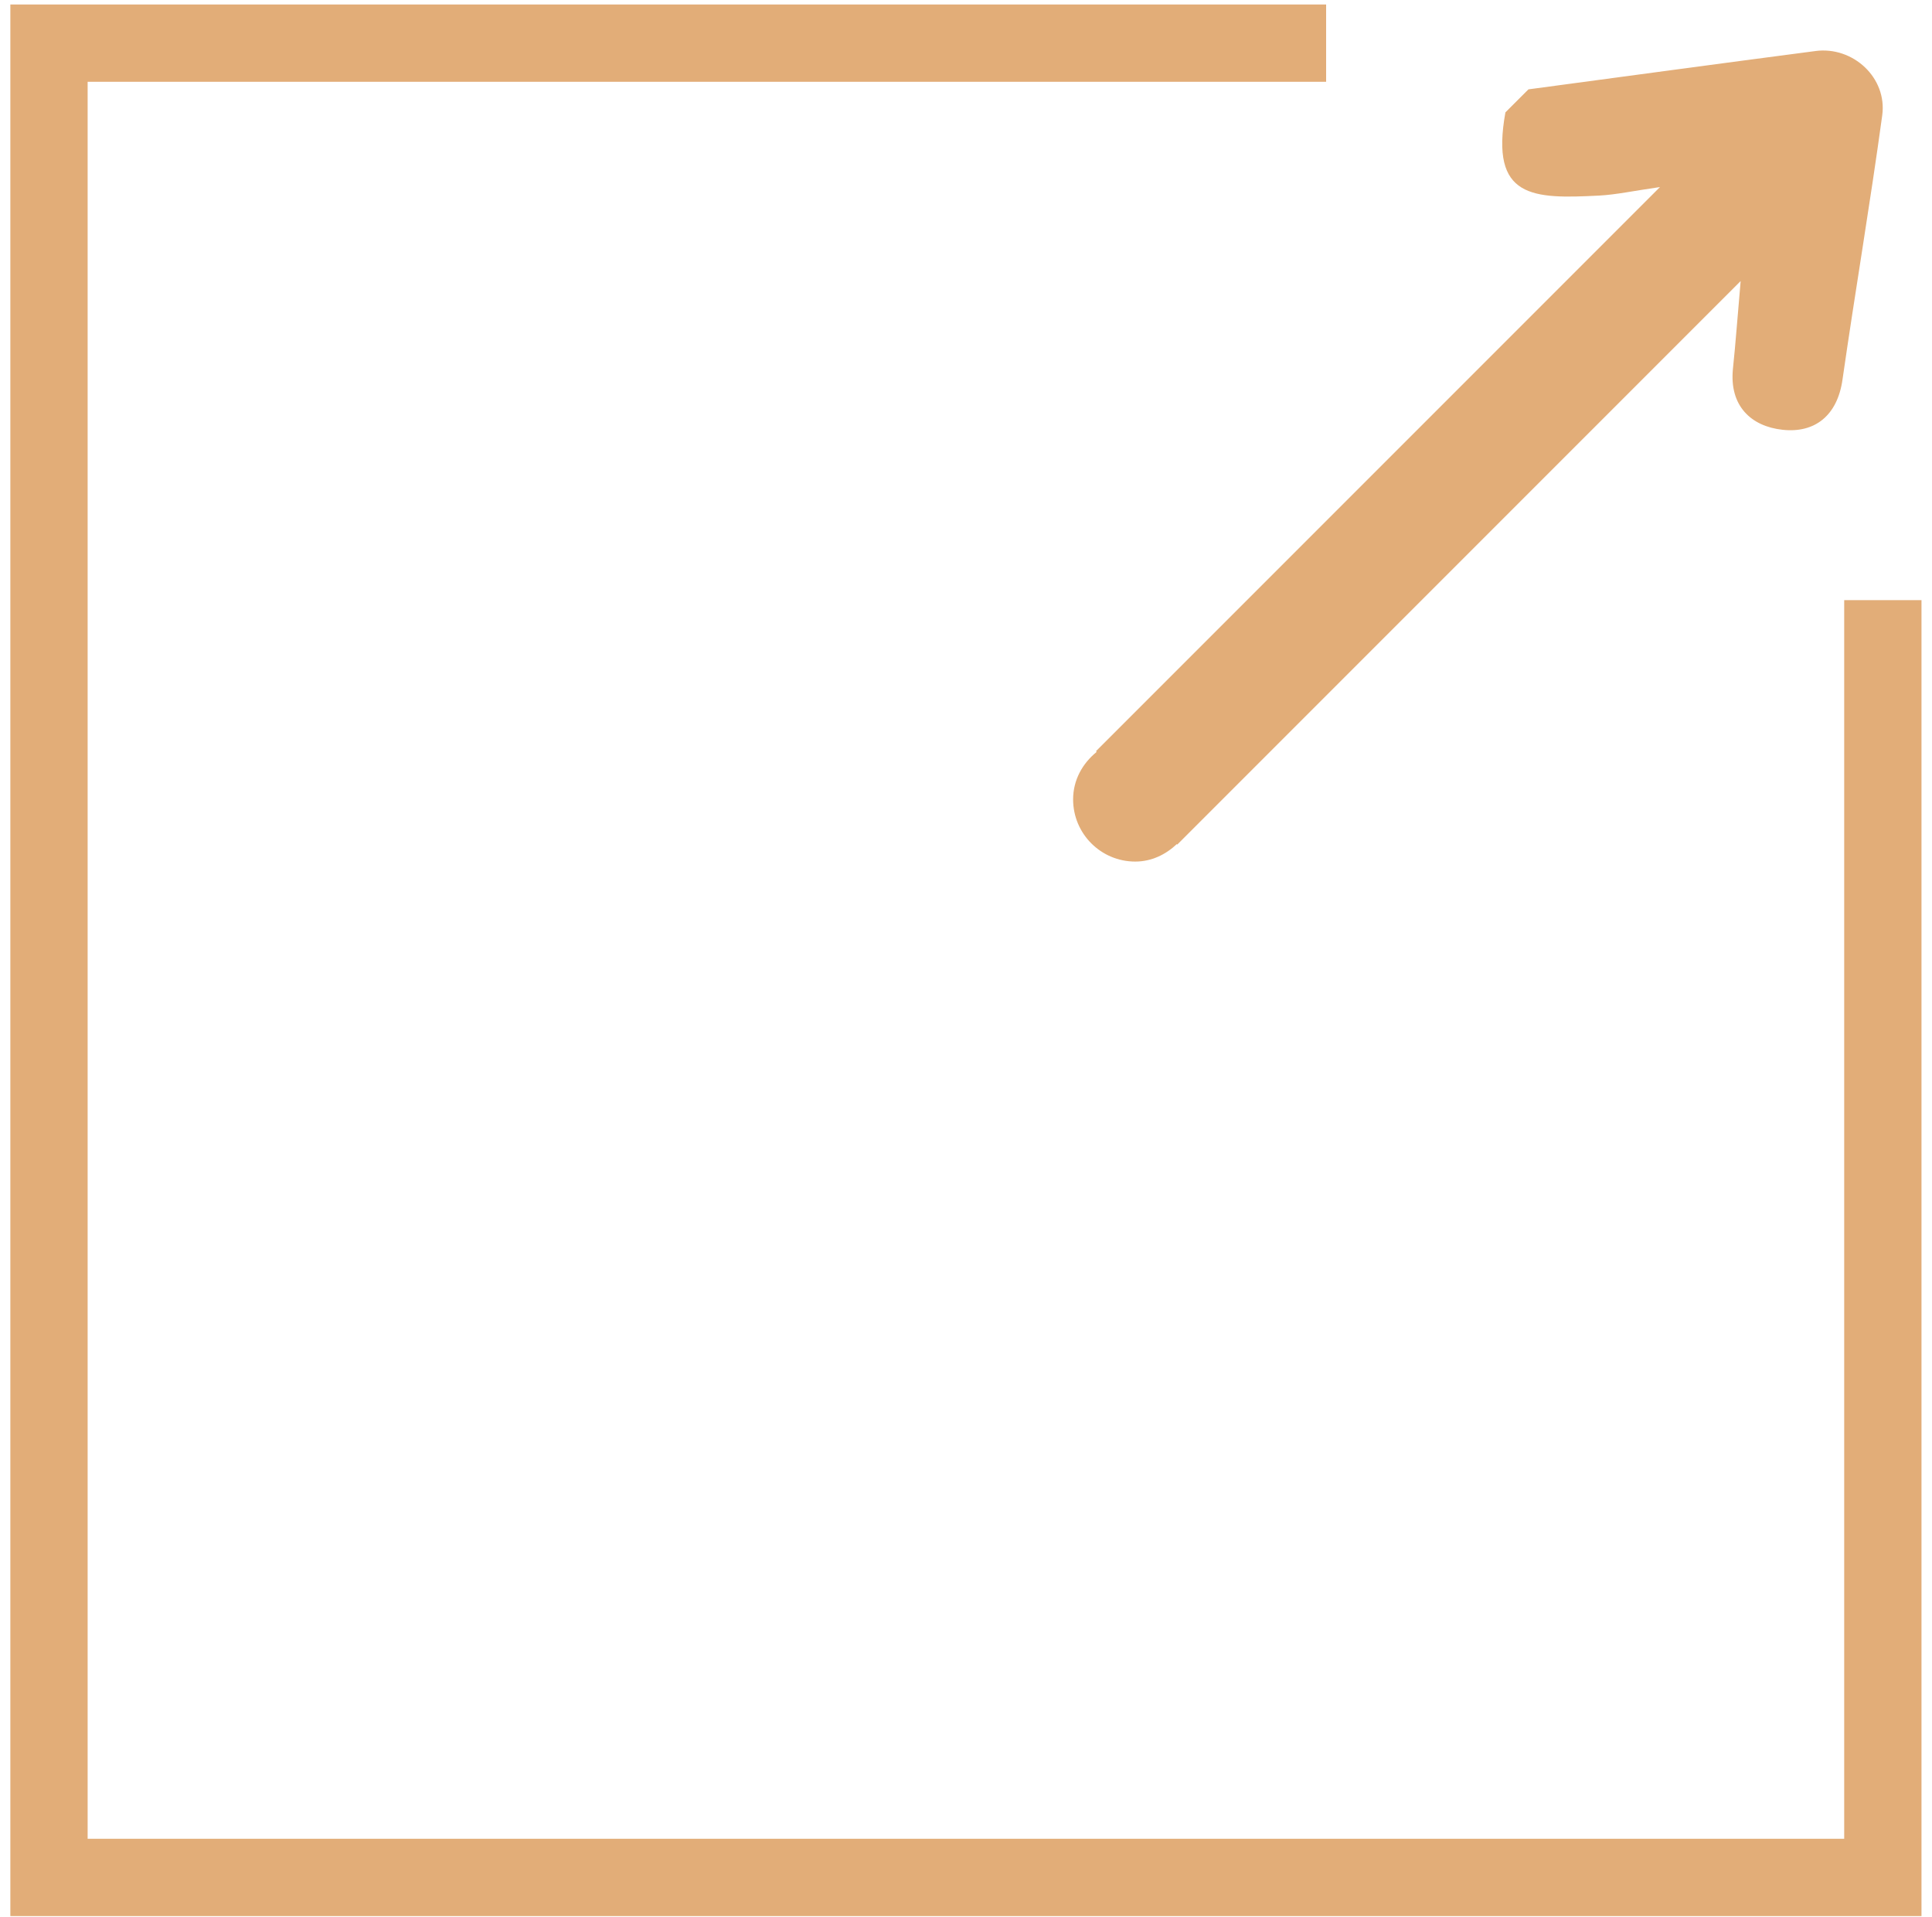
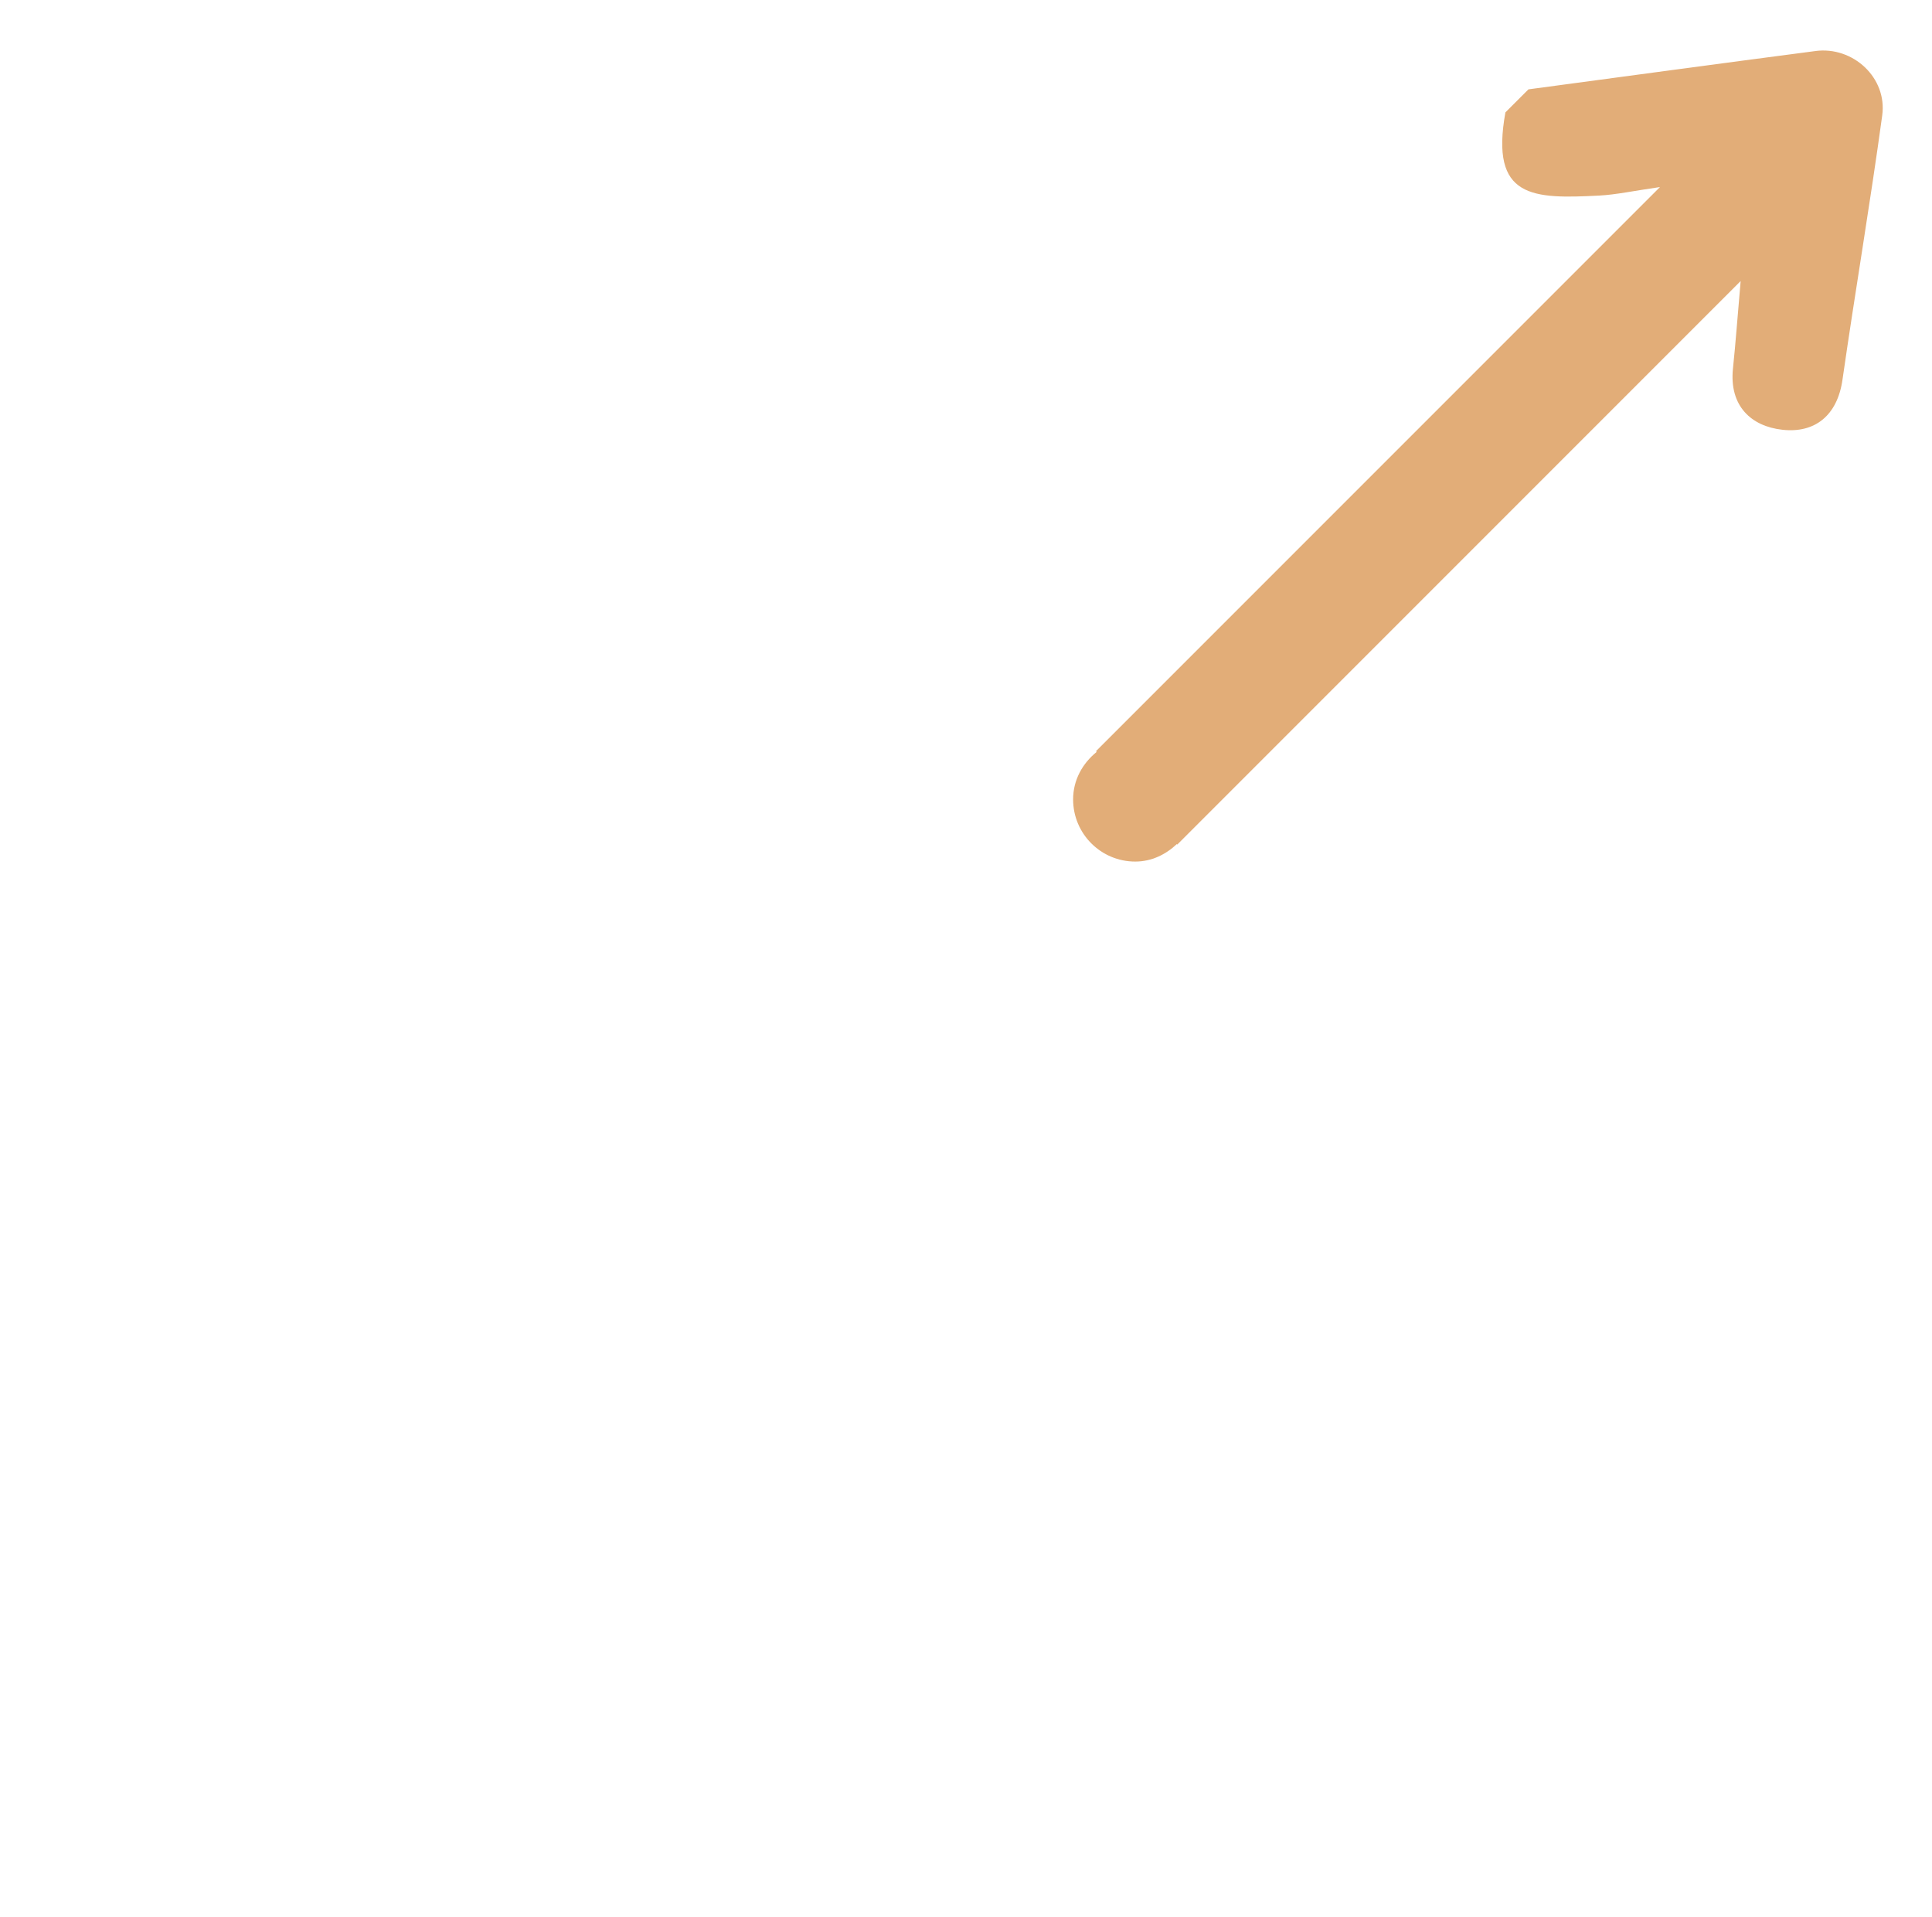
<svg xmlns="http://www.w3.org/2000/svg" width="125" height="124" viewBox="0 0 125 124" fill="none">
-   <path d="M121.82 38.82V121.44H3.17V2.79H85.8" stroke="#E2AD78" stroke-width="5" stroke-miterlimit="10" />
  <path d="M117.47 3.3C111.27 4.11 105.08 4.95 98.89 5.78C98.39 6.28 97.9 6.77 97.4 7.27C96.39 12.85 99.18 12.87 103.48 12.65C104.57 12.59 105.66 12.35 107.4 12.1C85.31 34.19 92.84 26.66 70.91 48.59C70.93 48.6 70.94 48.62 70.95 48.64C70.04 49.38 69.43 50.45 69.43 51.71C69.43 53.93 71.23 55.73 73.45 55.73C74.51 55.73 75.43 55.27 76.14 54.6C76.14 54.61 76.16 54.62 76.17 54.63C76.24 54.56 76.3 54.5 76.37 54.43C98.2 32.6 90.63 40.17 112.62 18.18C112.42 20.44 112.3 22.15 112.12 23.86C111.88 26.26 113.3 27.58 115.33 27.8C117.41 28.03 118.88 26.89 119.21 24.55C120.03 18.85 121 13.17 121.78 7.46C122.11 5.03 119.89 2.98 117.46 3.3H117.47Z" fill="#E2AD78" />
</svg>